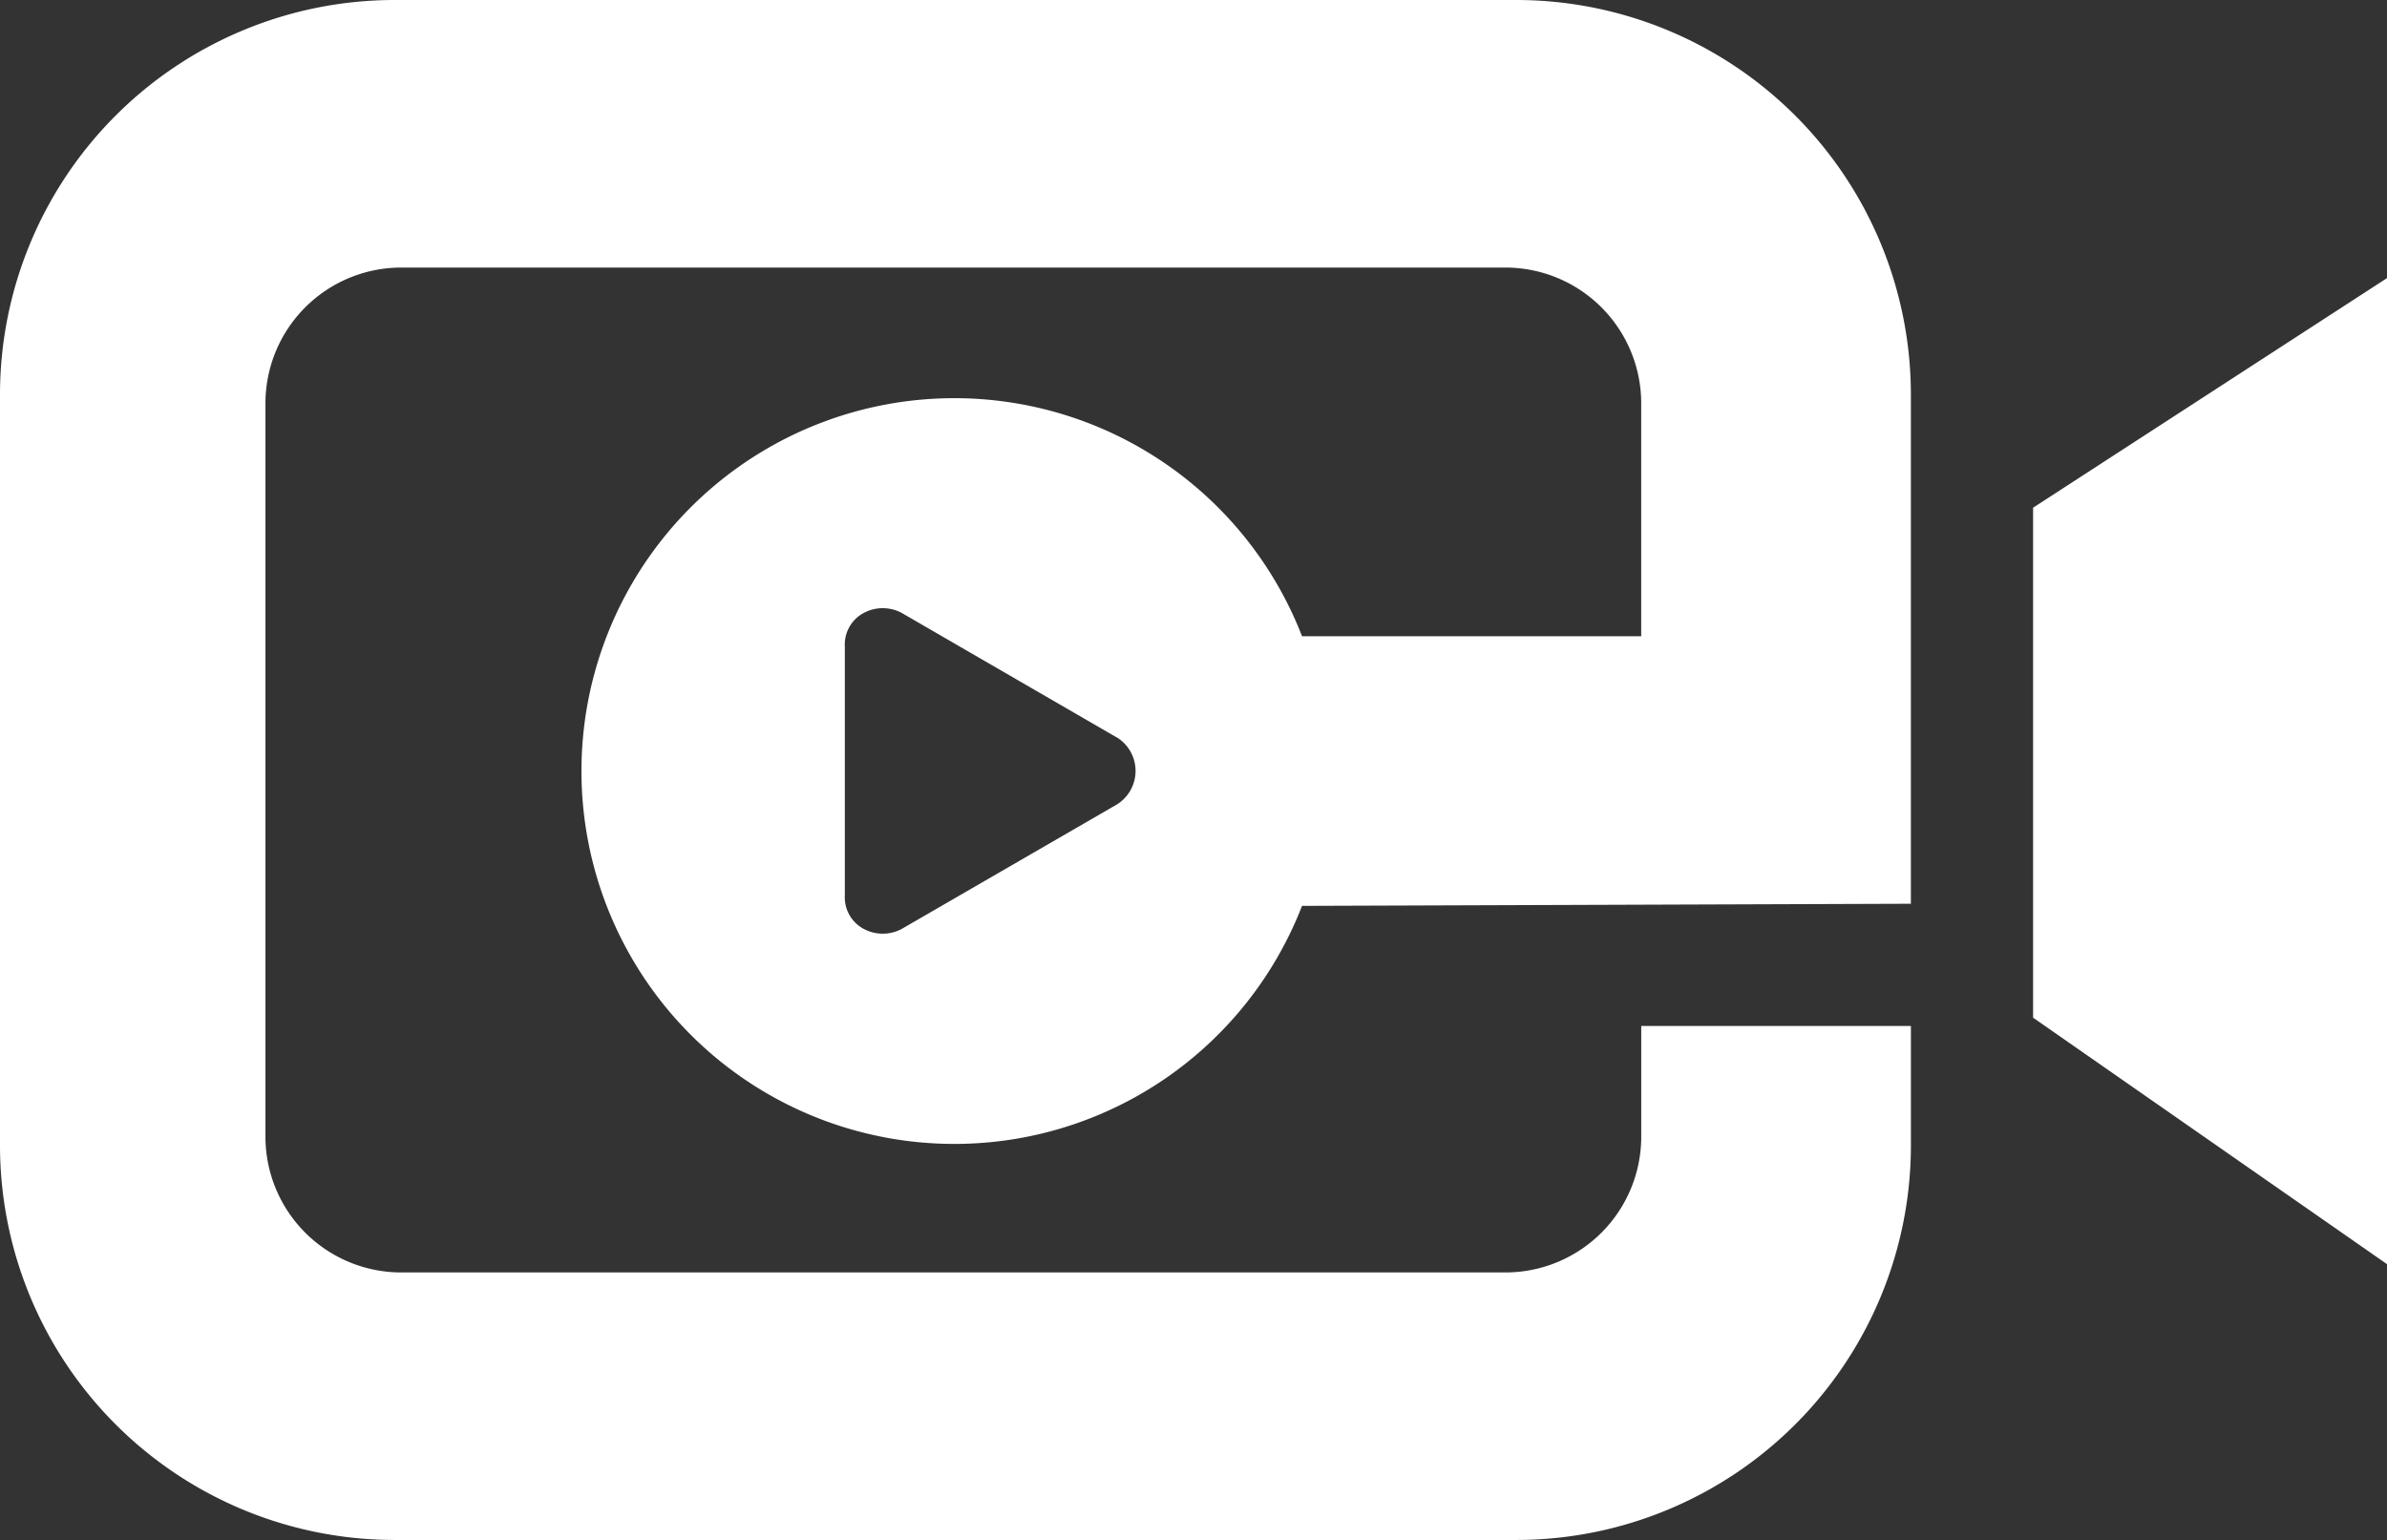
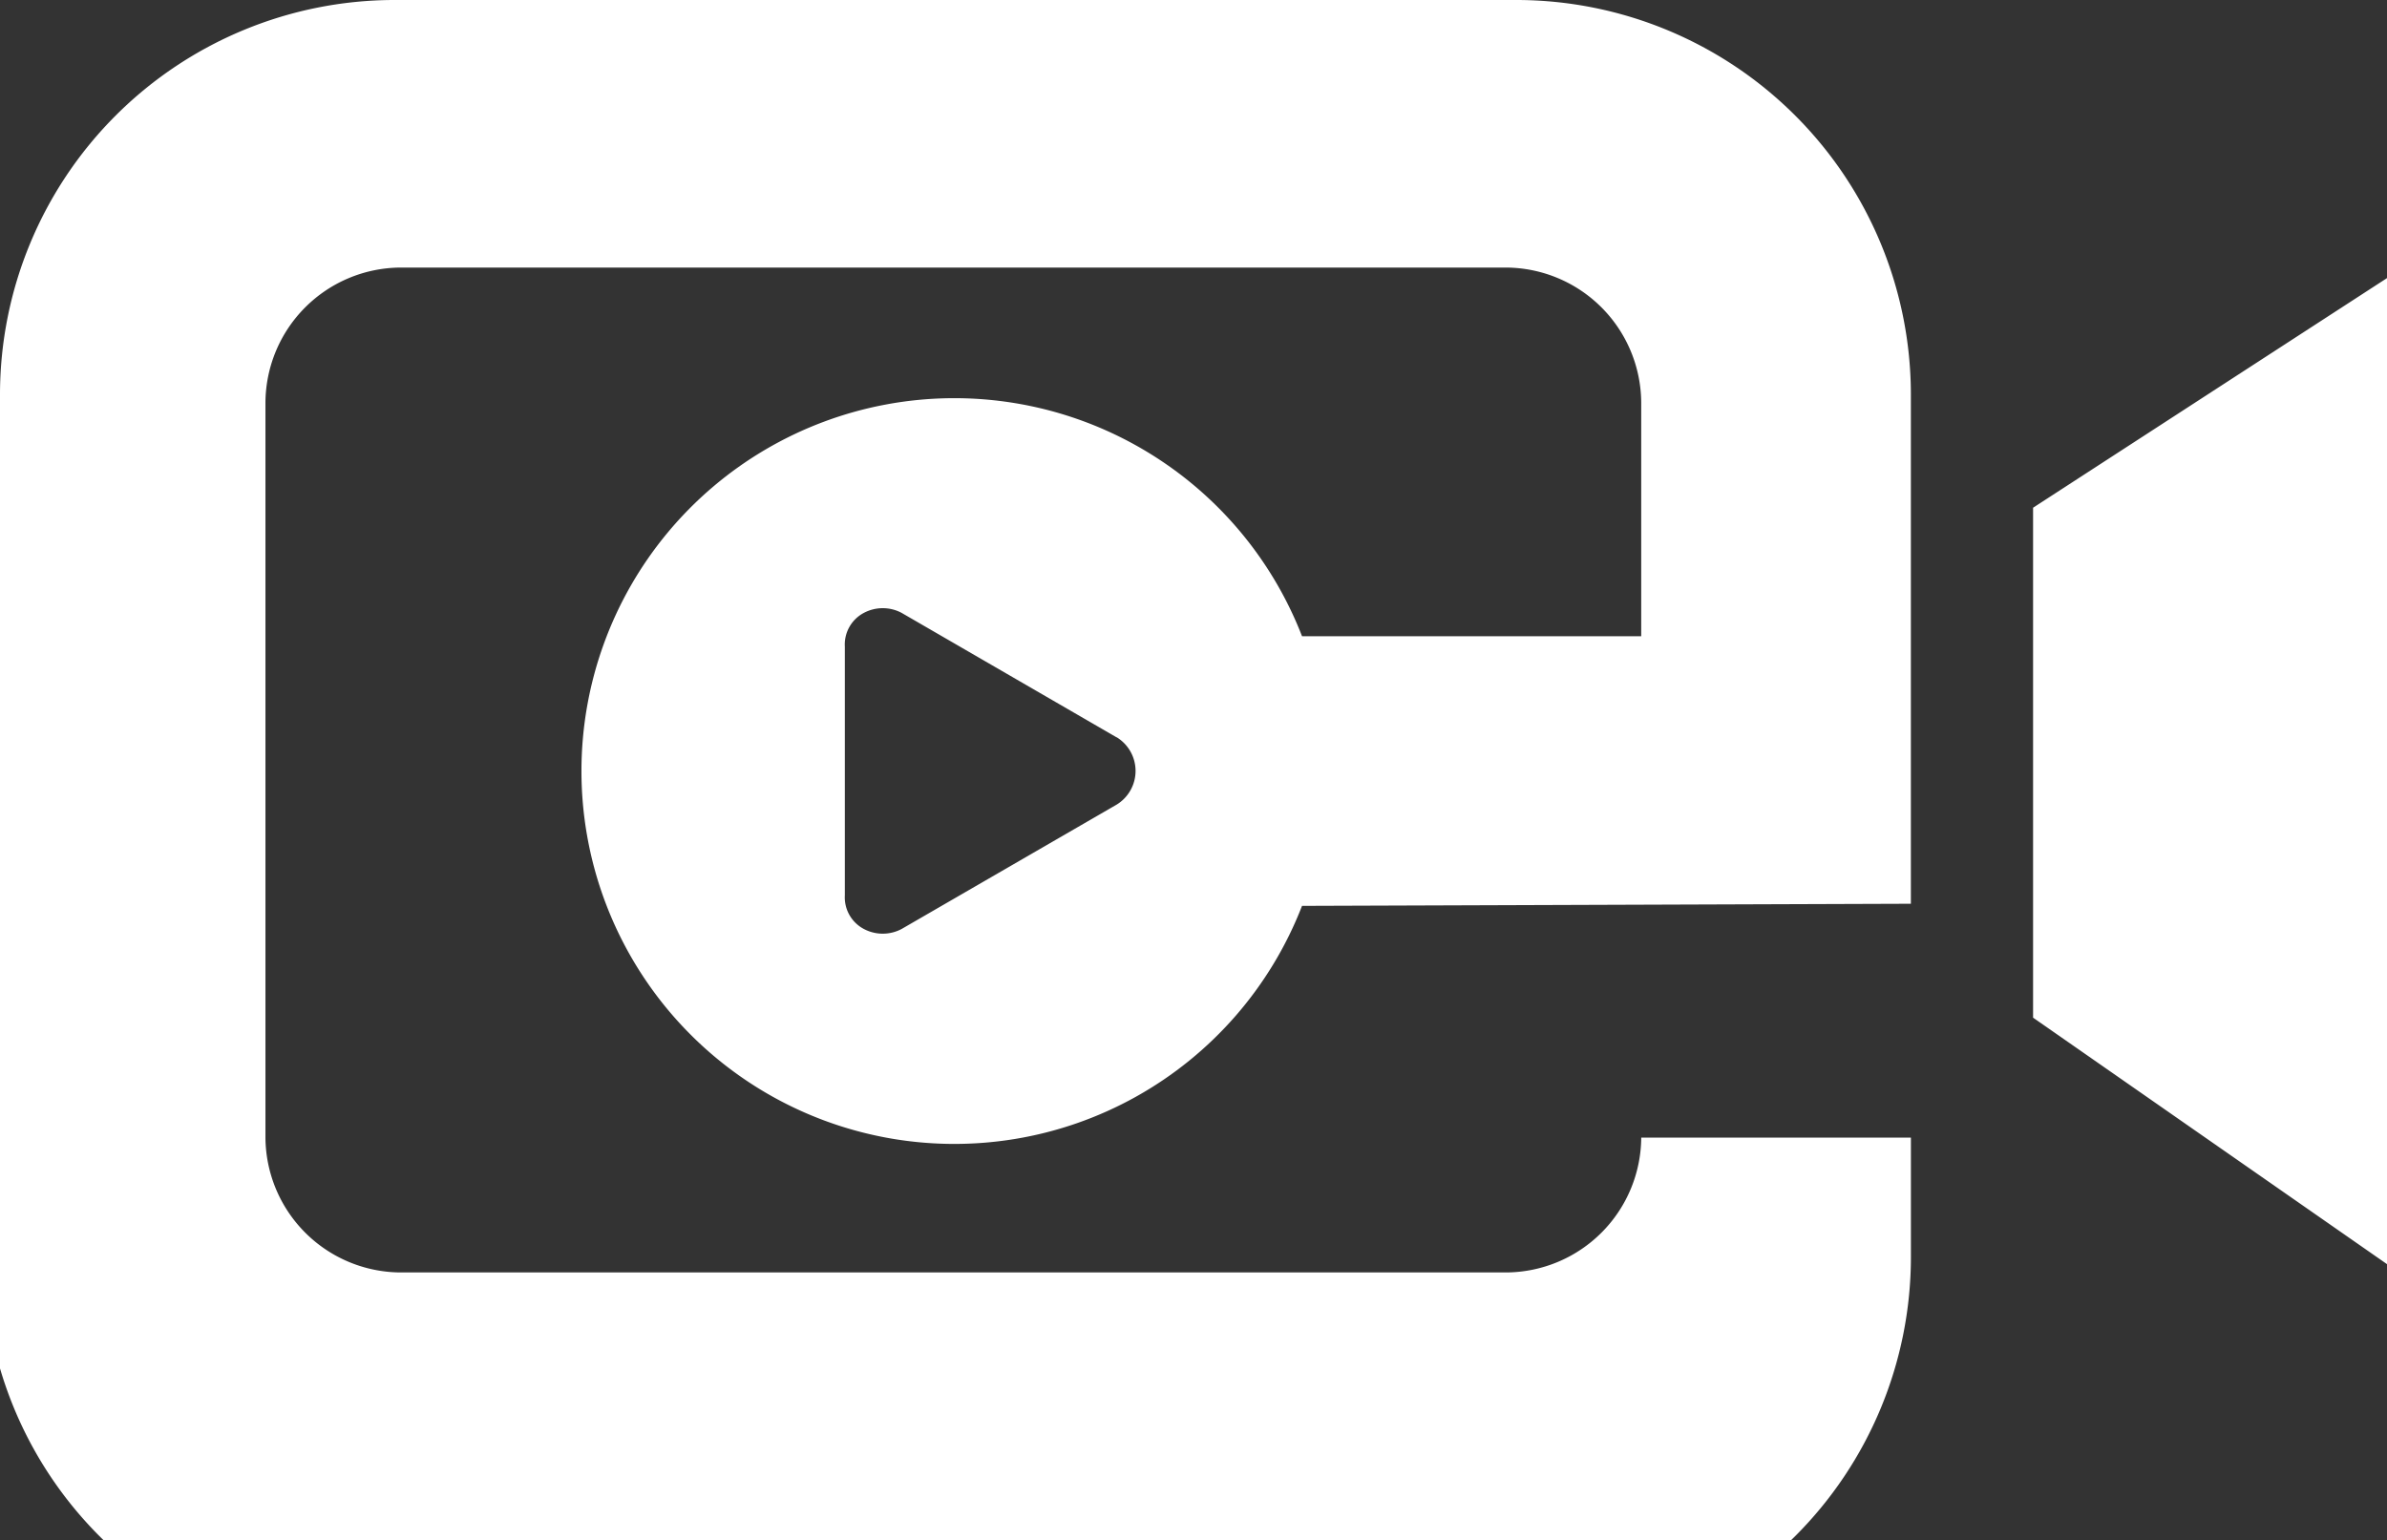
<svg xmlns="http://www.w3.org/2000/svg" width="68.538" height="44.22" viewBox="0 0 68.538 44.22">
  <rect x="0" y="0" width="68.538" height="44.22" fill="#333333" stroke="none" />
-   <path id="Path_3774" data-name="Path 3774" d="M336.676,477.979l10.163-6.594V499.7l-10.163-7.078V477.979Zm-20.991,11.433a10.707,10.707,0,1,1,0-7.743h9.739v-6.715a3.9,3.9,0,0,0-3.872-3.871H289.794a3.9,3.9,0,0,0-3.872,3.871v21.112a3.9,3.9,0,0,0,3.872,3.872h31.759a3.9,3.9,0,0,0,3.872-3.872V492.86h7.743v3.448a11.334,11.334,0,0,1-11.312,11.312H289.612A11.334,11.334,0,0,1,278.3,496.308v-21.6A11.334,11.334,0,0,1,289.612,463.4h32.243a11.334,11.334,0,0,1,11.312,11.312v14.639l-17.482.061Zm-5.323-4.839L304.191,481a1.155,1.155,0,0,0-1.089,0,1.026,1.026,0,0,0-.544.968v7.138a1.026,1.026,0,0,0,.544.968,1.155,1.155,0,0,0,1.089,0l6.17-3.569a1.133,1.133,0,0,0,0-1.936Z" transform="translate(-278.3 -463.4)" fill="#fff" fill-rule="evenodd" />
+   <path id="Path_3774" data-name="Path 3774" d="M336.676,477.979l10.163-6.594V499.7l-10.163-7.078V477.979Zm-20.991,11.433a10.707,10.707,0,1,1,0-7.743h9.739v-6.715a3.9,3.9,0,0,0-3.872-3.871H289.794a3.9,3.9,0,0,0-3.872,3.871v21.112a3.9,3.9,0,0,0,3.872,3.872h31.759a3.9,3.9,0,0,0,3.872-3.872h7.743v3.448a11.334,11.334,0,0,1-11.312,11.312H289.612A11.334,11.334,0,0,1,278.3,496.308v-21.6A11.334,11.334,0,0,1,289.612,463.4h32.243a11.334,11.334,0,0,1,11.312,11.312v14.639l-17.482.061Zm-5.323-4.839L304.191,481a1.155,1.155,0,0,0-1.089,0,1.026,1.026,0,0,0-.544.968v7.138a1.026,1.026,0,0,0,.544.968,1.155,1.155,0,0,0,1.089,0l6.17-3.569a1.133,1.133,0,0,0,0-1.936Z" transform="translate(-278.3 -463.4)" fill="#fff" fill-rule="evenodd" />
</svg>